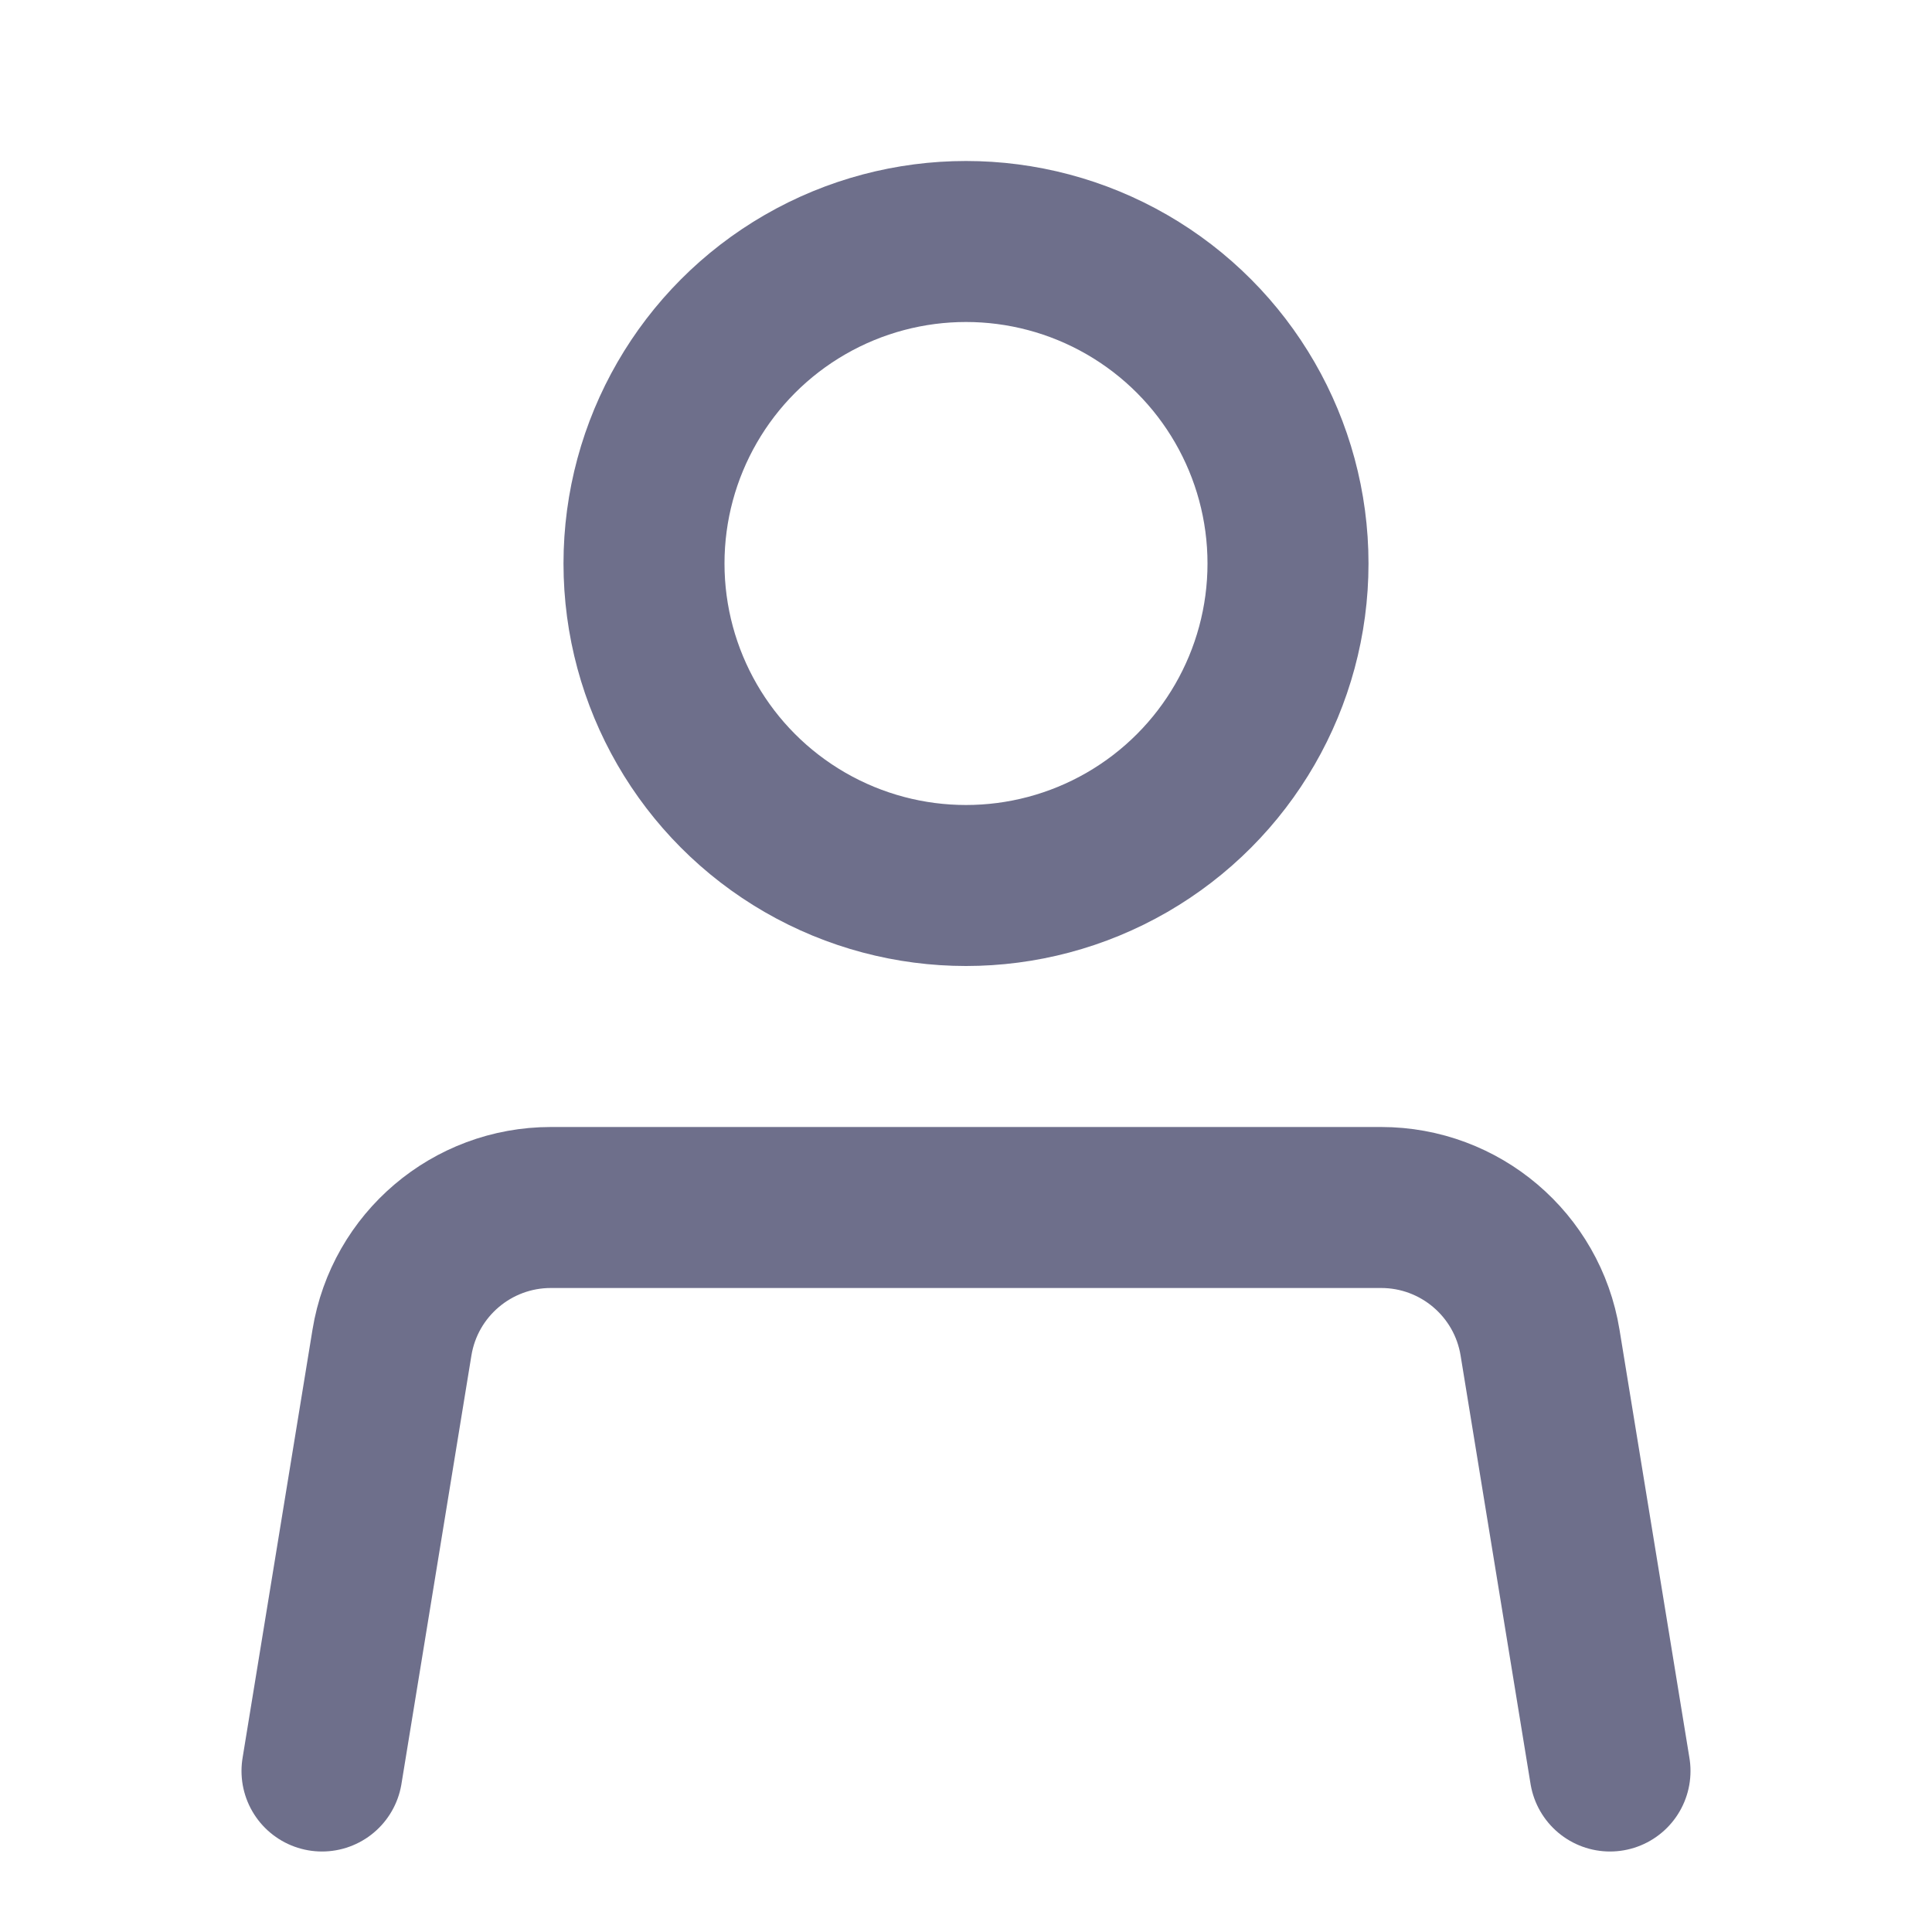
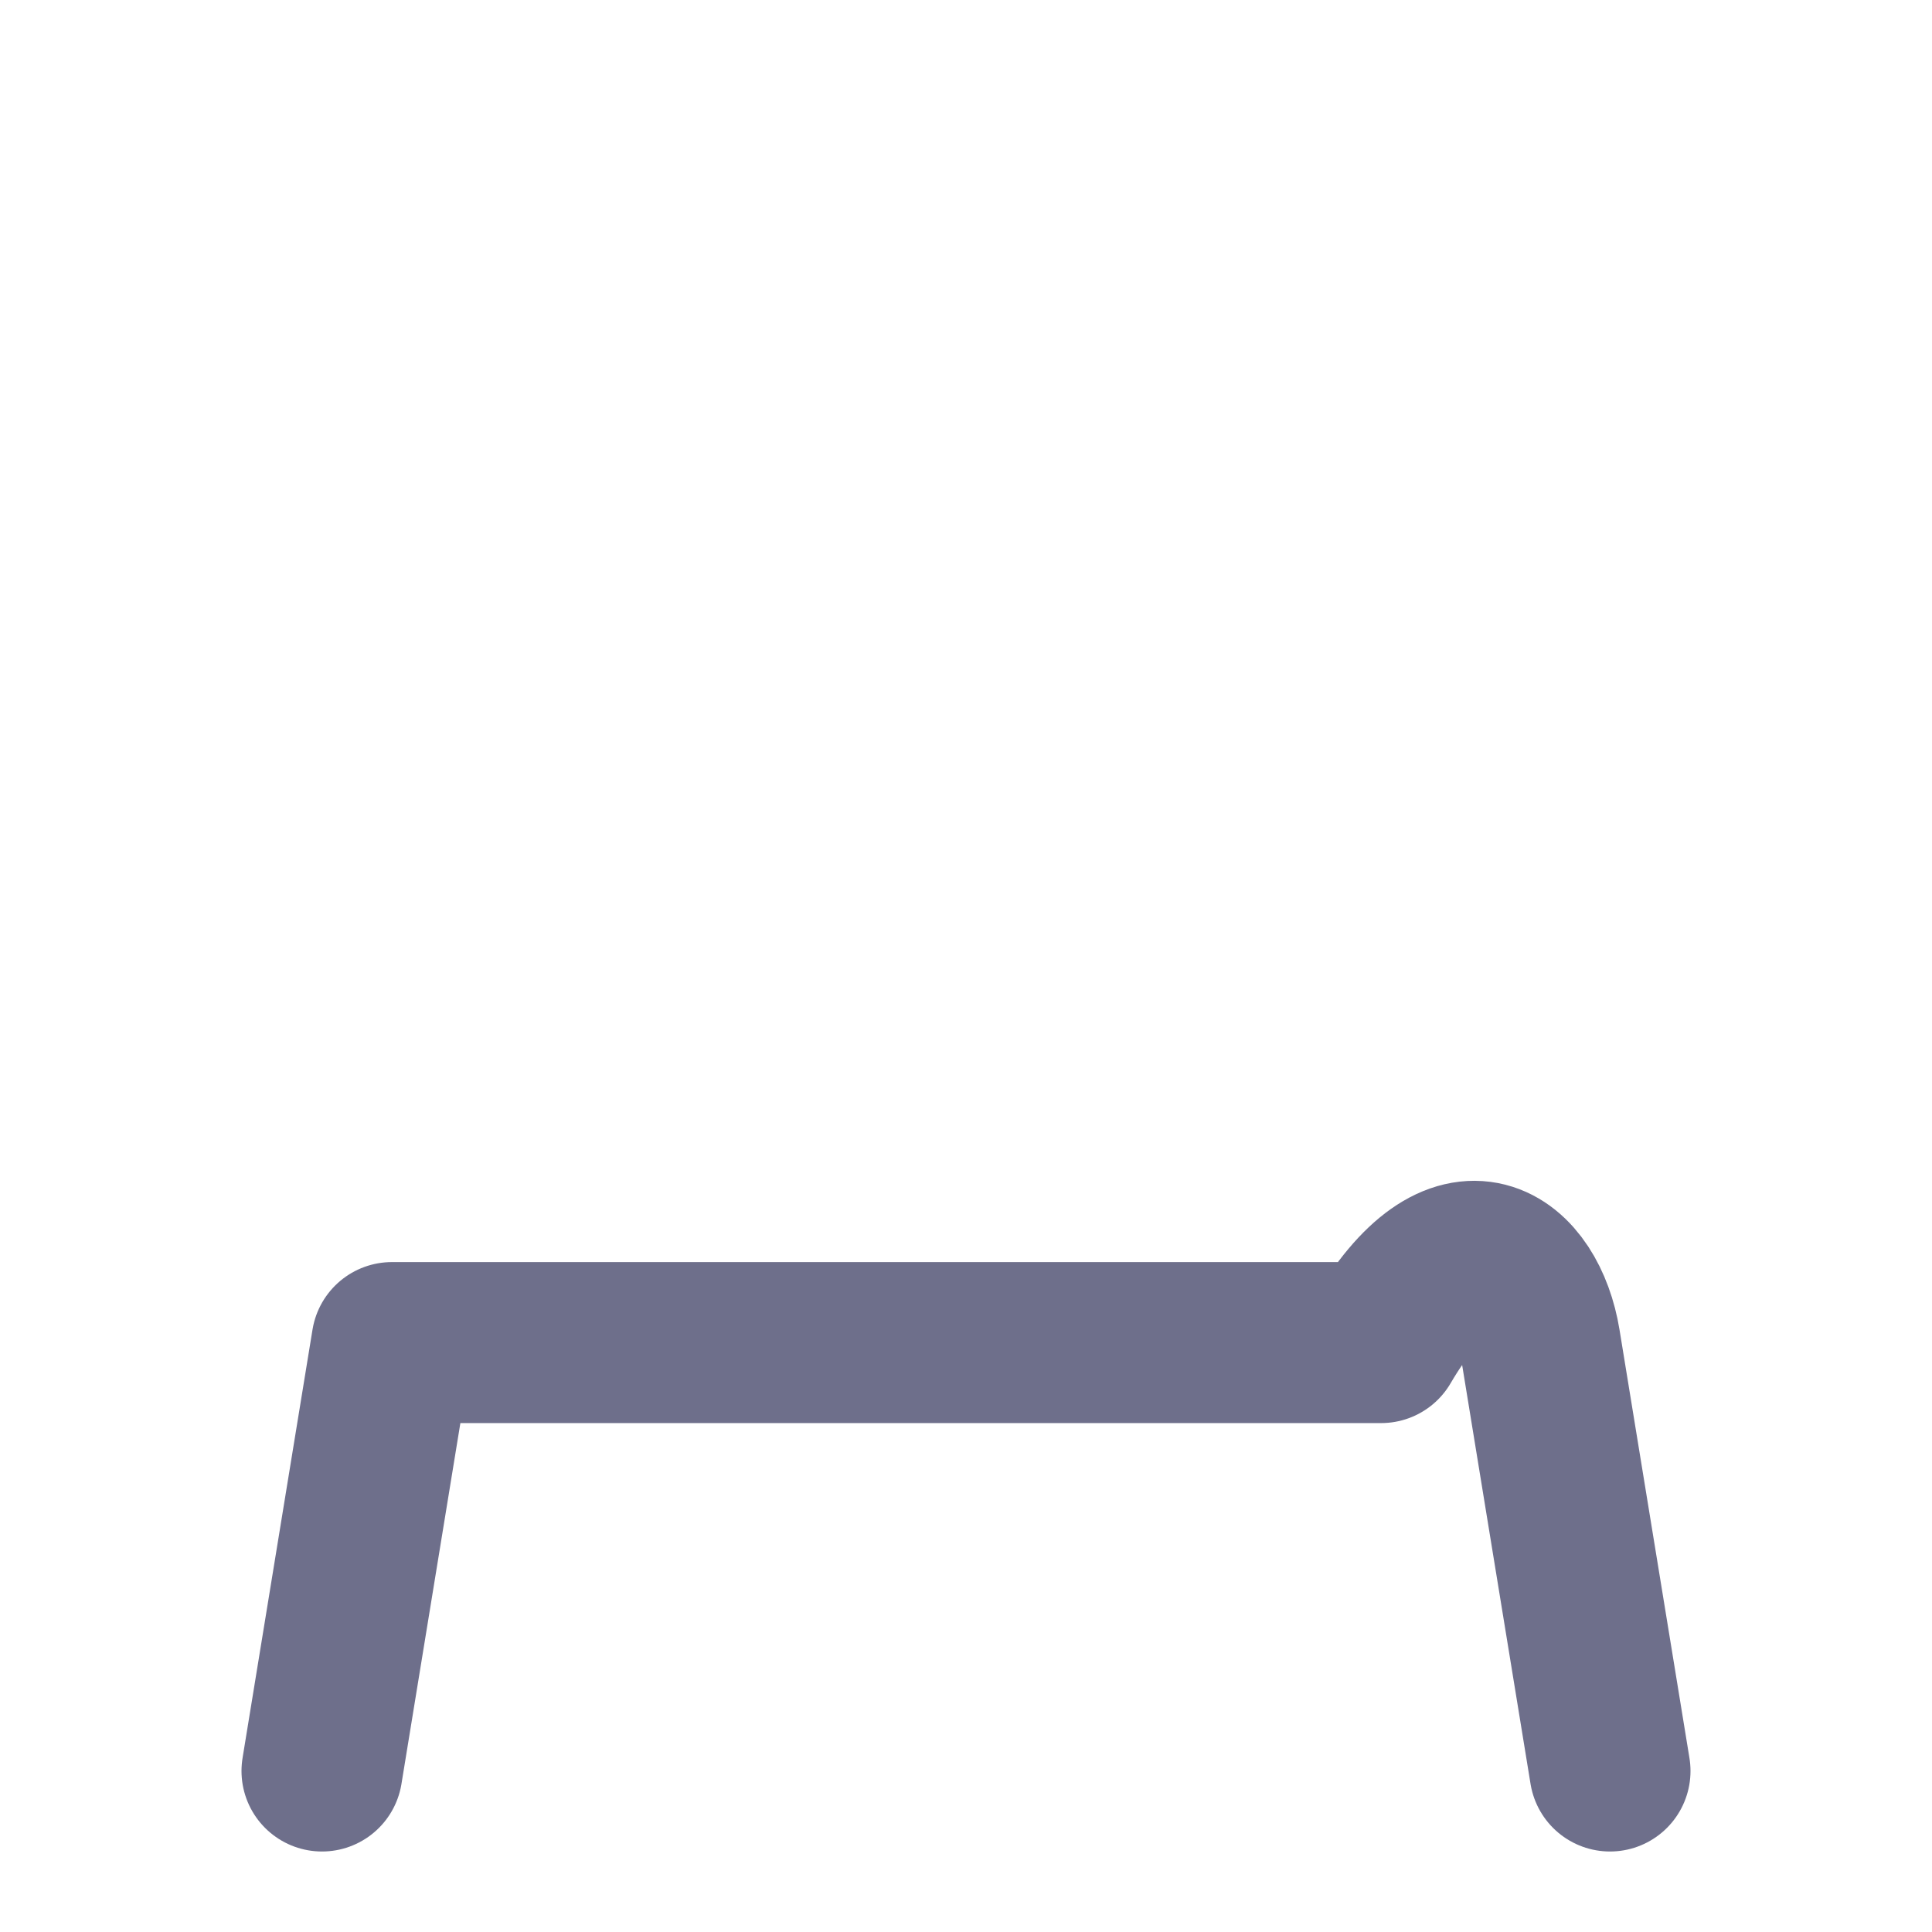
<svg xmlns="http://www.w3.org/2000/svg" width="24" height="24" viewBox="0 0 24 24" fill="none">
-   <path d="M4 22L4.869 16.678C5.027 15.71 5.863 15 6.843 15H17.157C18.137 15 18.973 15.71 19.131 16.678L20 22" stroke="#6E6F8B" stroke-width="2" stroke-linecap="round" stroke-linejoin="round" />
-   <circle cx="12" cy="7" r="4" stroke="#6E6F8B" stroke-width="2" stroke-linecap="round" stroke-linejoin="round" />
+   <path d="M4 22L4.869 16.678H17.157C18.137 15 18.973 15.71 19.131 16.678L20 22" stroke="#6E6F8B" stroke-width="2" stroke-linecap="round" stroke-linejoin="round" />
</svg>